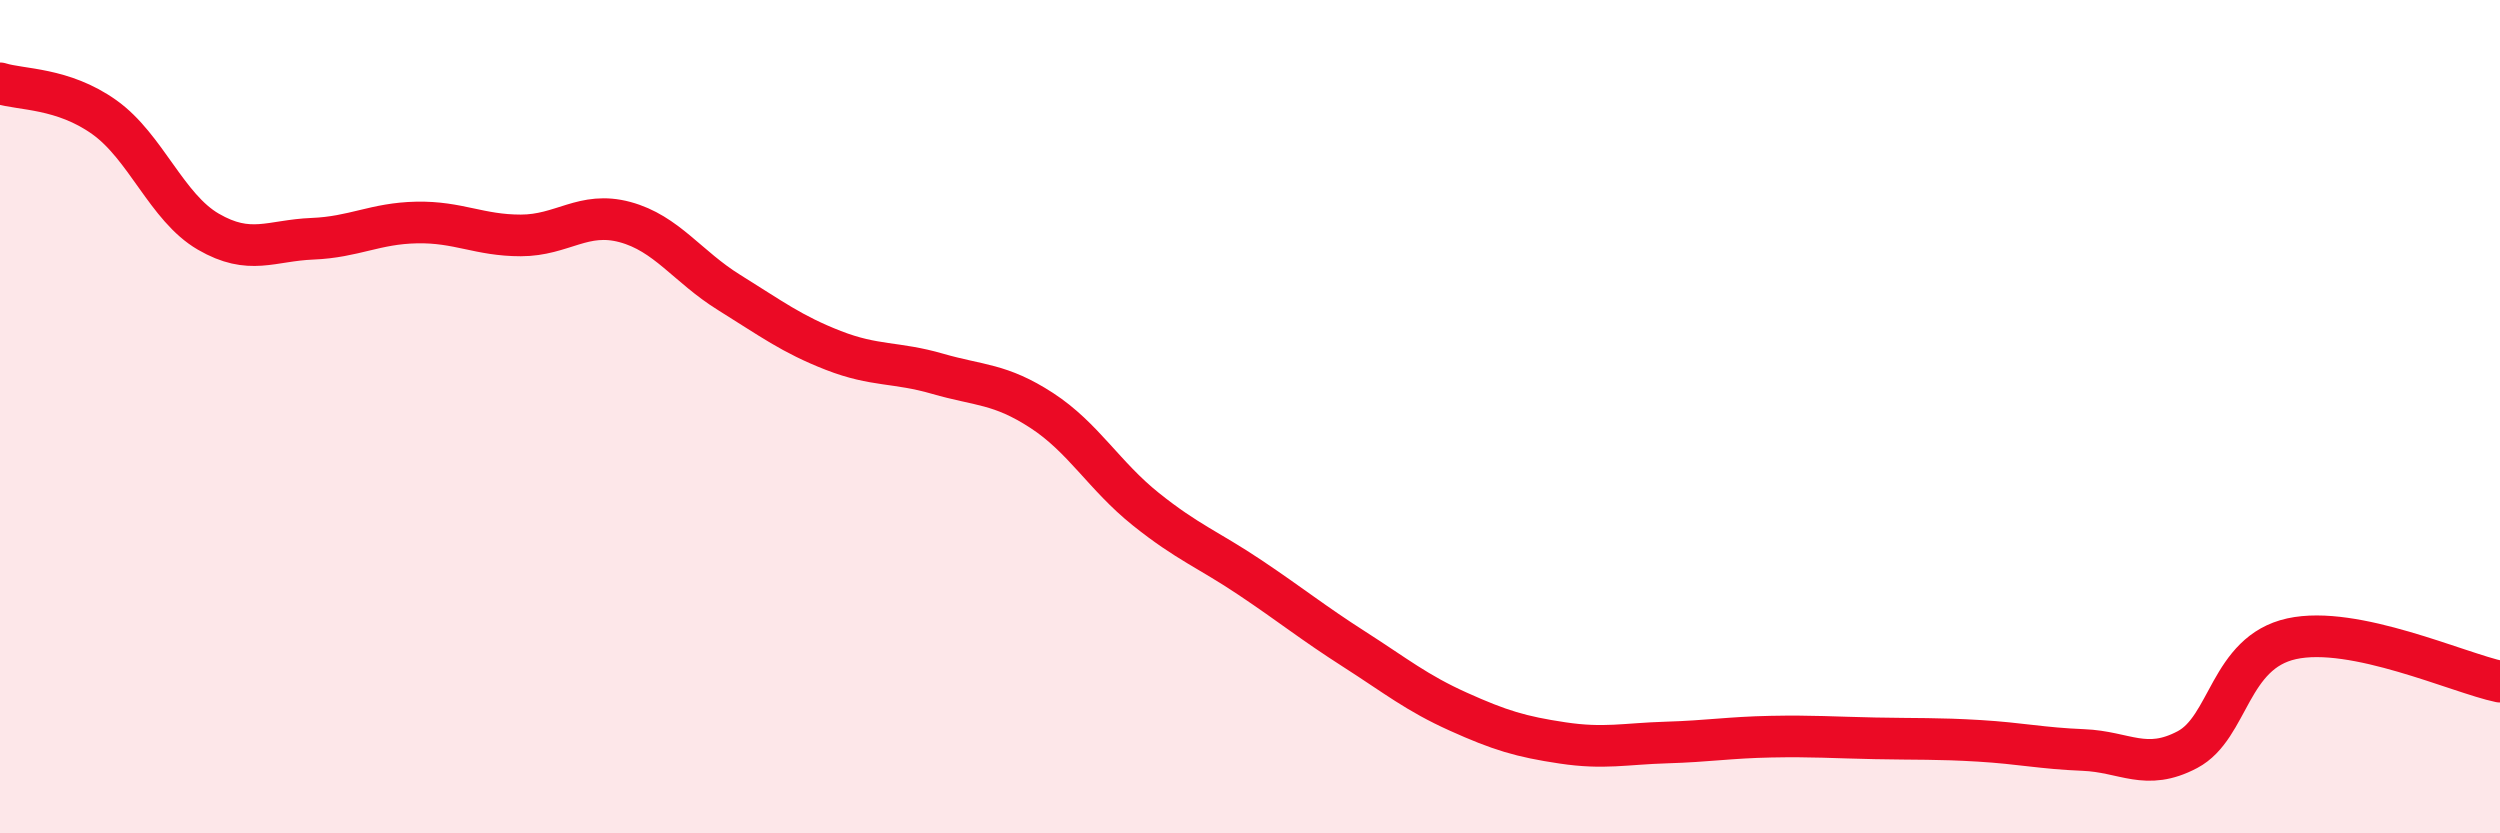
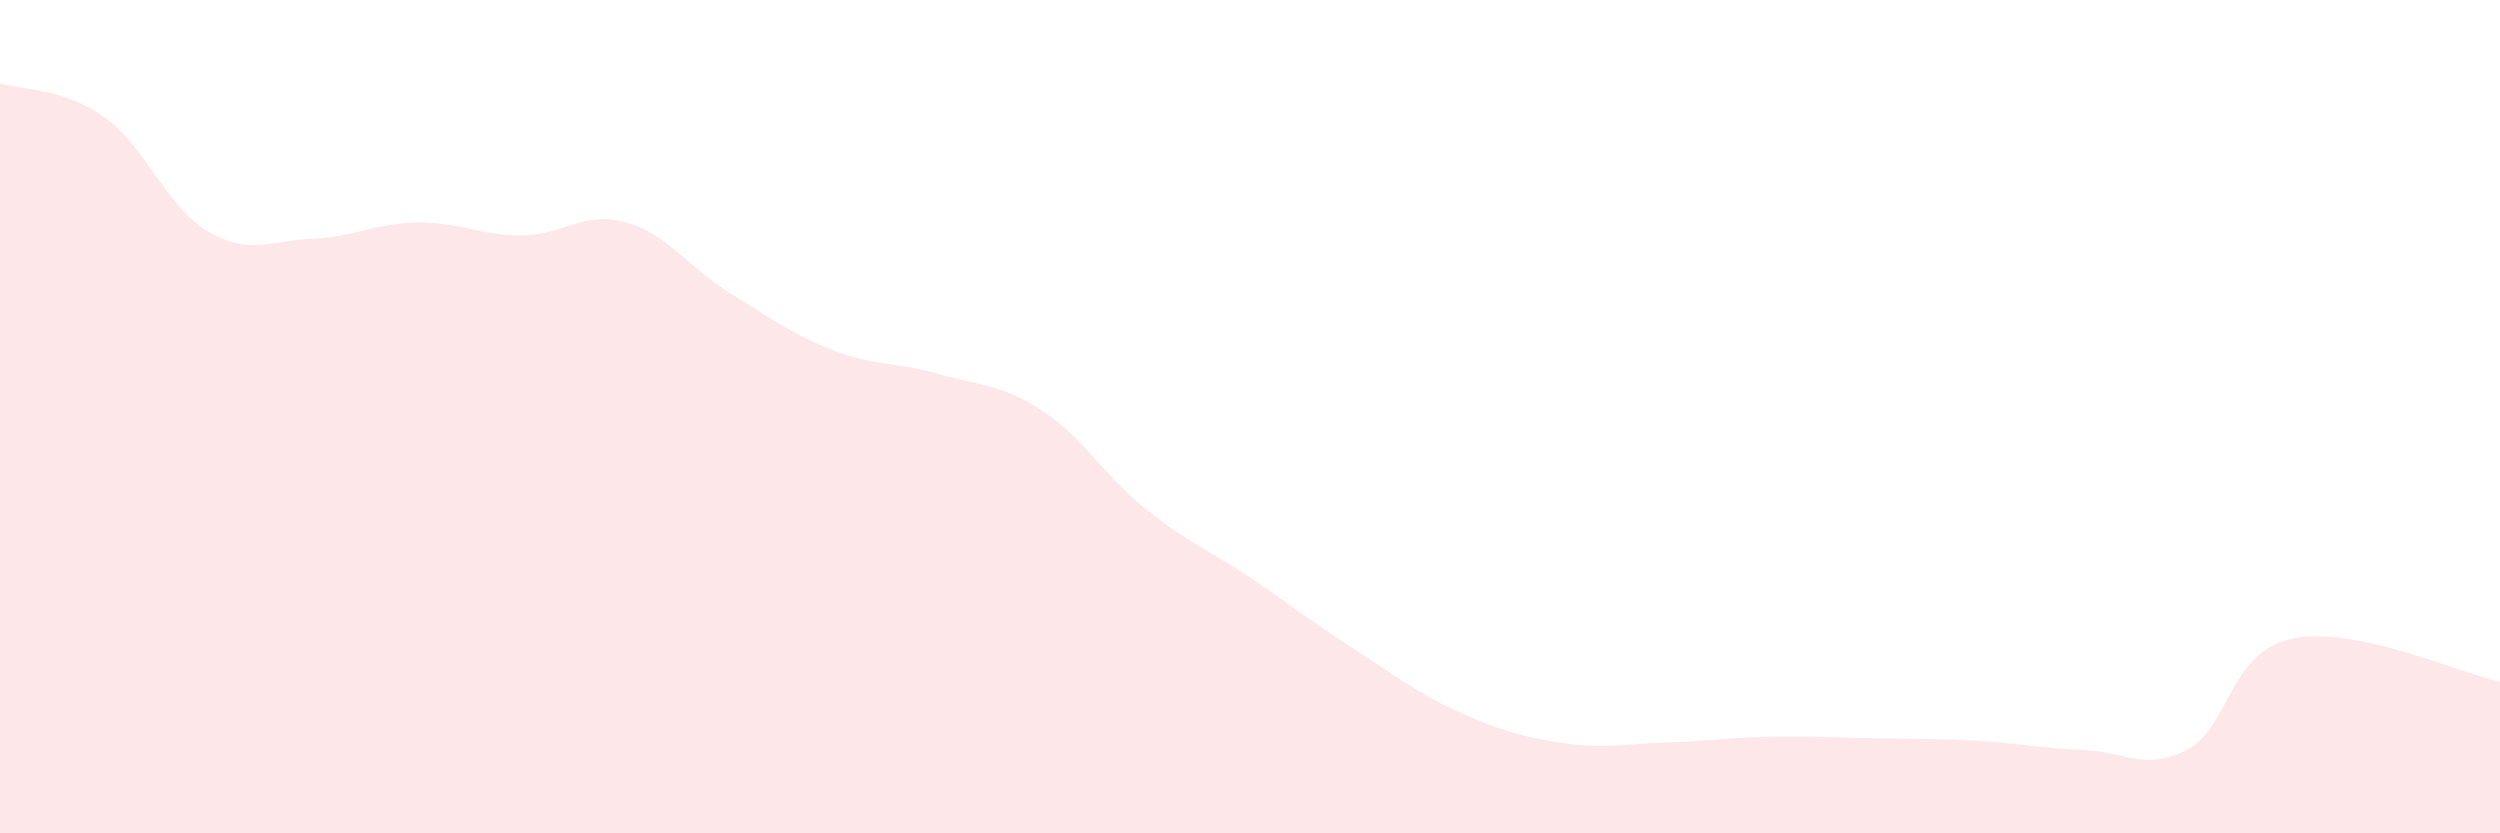
<svg xmlns="http://www.w3.org/2000/svg" width="60" height="20" viewBox="0 0 60 20">
  <path d="M 0,2 C 0.5,2.16 1.5,2.1 2.5,2.81 C 3.5,3.52 4,4.98 5,5.56 C 6,6.14 6.5,5.77 7.5,5.73 C 8.5,5.69 9,5.36 10,5.34 C 11,5.32 11.5,5.65 12.5,5.65 C 13.5,5.65 14,5.06 15,5.33 C 16,5.6 16.5,6.4 17.5,7.02 C 18.5,7.64 19,8.02 20,8.41 C 21,8.8 21.5,8.68 22.5,8.97 C 23.5,9.26 24,9.2 25,9.85 C 26,10.5 26.5,11.42 27.5,12.22 C 28.5,13.02 29,13.19 30,13.86 C 31,14.53 31.5,14.94 32.5,15.58 C 33.5,16.22 34,16.63 35,17.08 C 36,17.53 36.5,17.68 37.5,17.83 C 38.5,17.98 39,17.85 40,17.82 C 41,17.79 41.5,17.7 42.5,17.68 C 43.5,17.66 44,17.7 45,17.72 C 46,17.74 46.5,17.72 47.5,17.78 C 48.5,17.84 49,17.96 50,18 C 51,18.04 51.5,18.52 52.5,17.99 C 53.5,17.46 53.5,15.66 55,15.33 C 56.5,15 59,16.15 60,16.36L60 20L0 20Z" fill="#EB0A25" opacity="0.1" stroke-linecap="round" stroke-linejoin="round" />
-   <path d="M 0,2 C 0.5,2.16 1.5,2.1 2.5,2.81 C 3.5,3.52 4,4.98 5,5.56 C 6,6.14 6.5,5.77 7.5,5.73 C 8.5,5.69 9,5.36 10,5.34 C 11,5.32 11.5,5.65 12.5,5.65 C 13.5,5.65 14,5.06 15,5.33 C 16,5.6 16.5,6.4 17.5,7.02 C 18.5,7.64 19,8.02 20,8.41 C 21,8.8 21.5,8.68 22.5,8.97 C 23.5,9.26 24,9.2 25,9.85 C 26,10.5 26.5,11.42 27.5,12.22 C 28.5,13.02 29,13.19 30,13.86 C 31,14.53 31.5,14.94 32.5,15.58 C 33.5,16.22 34,16.63 35,17.08 C 36,17.53 36.5,17.68 37.5,17.83 C 38.5,17.98 39,17.85 40,17.82 C 41,17.79 41.5,17.7 42.5,17.68 C 43.5,17.66 44,17.7 45,17.72 C 46,17.74 46.5,17.72 47.5,17.78 C 48.5,17.84 49,17.96 50,18 C 51,18.04 51.5,18.52 52.5,17.99 C 53.5,17.46 53.5,15.66 55,15.33 C 56.5,15 59,16.15 60,16.36" stroke="#EB0A25" stroke-width="1" fill="none" stroke-linecap="round" stroke-linejoin="round" />
</svg>